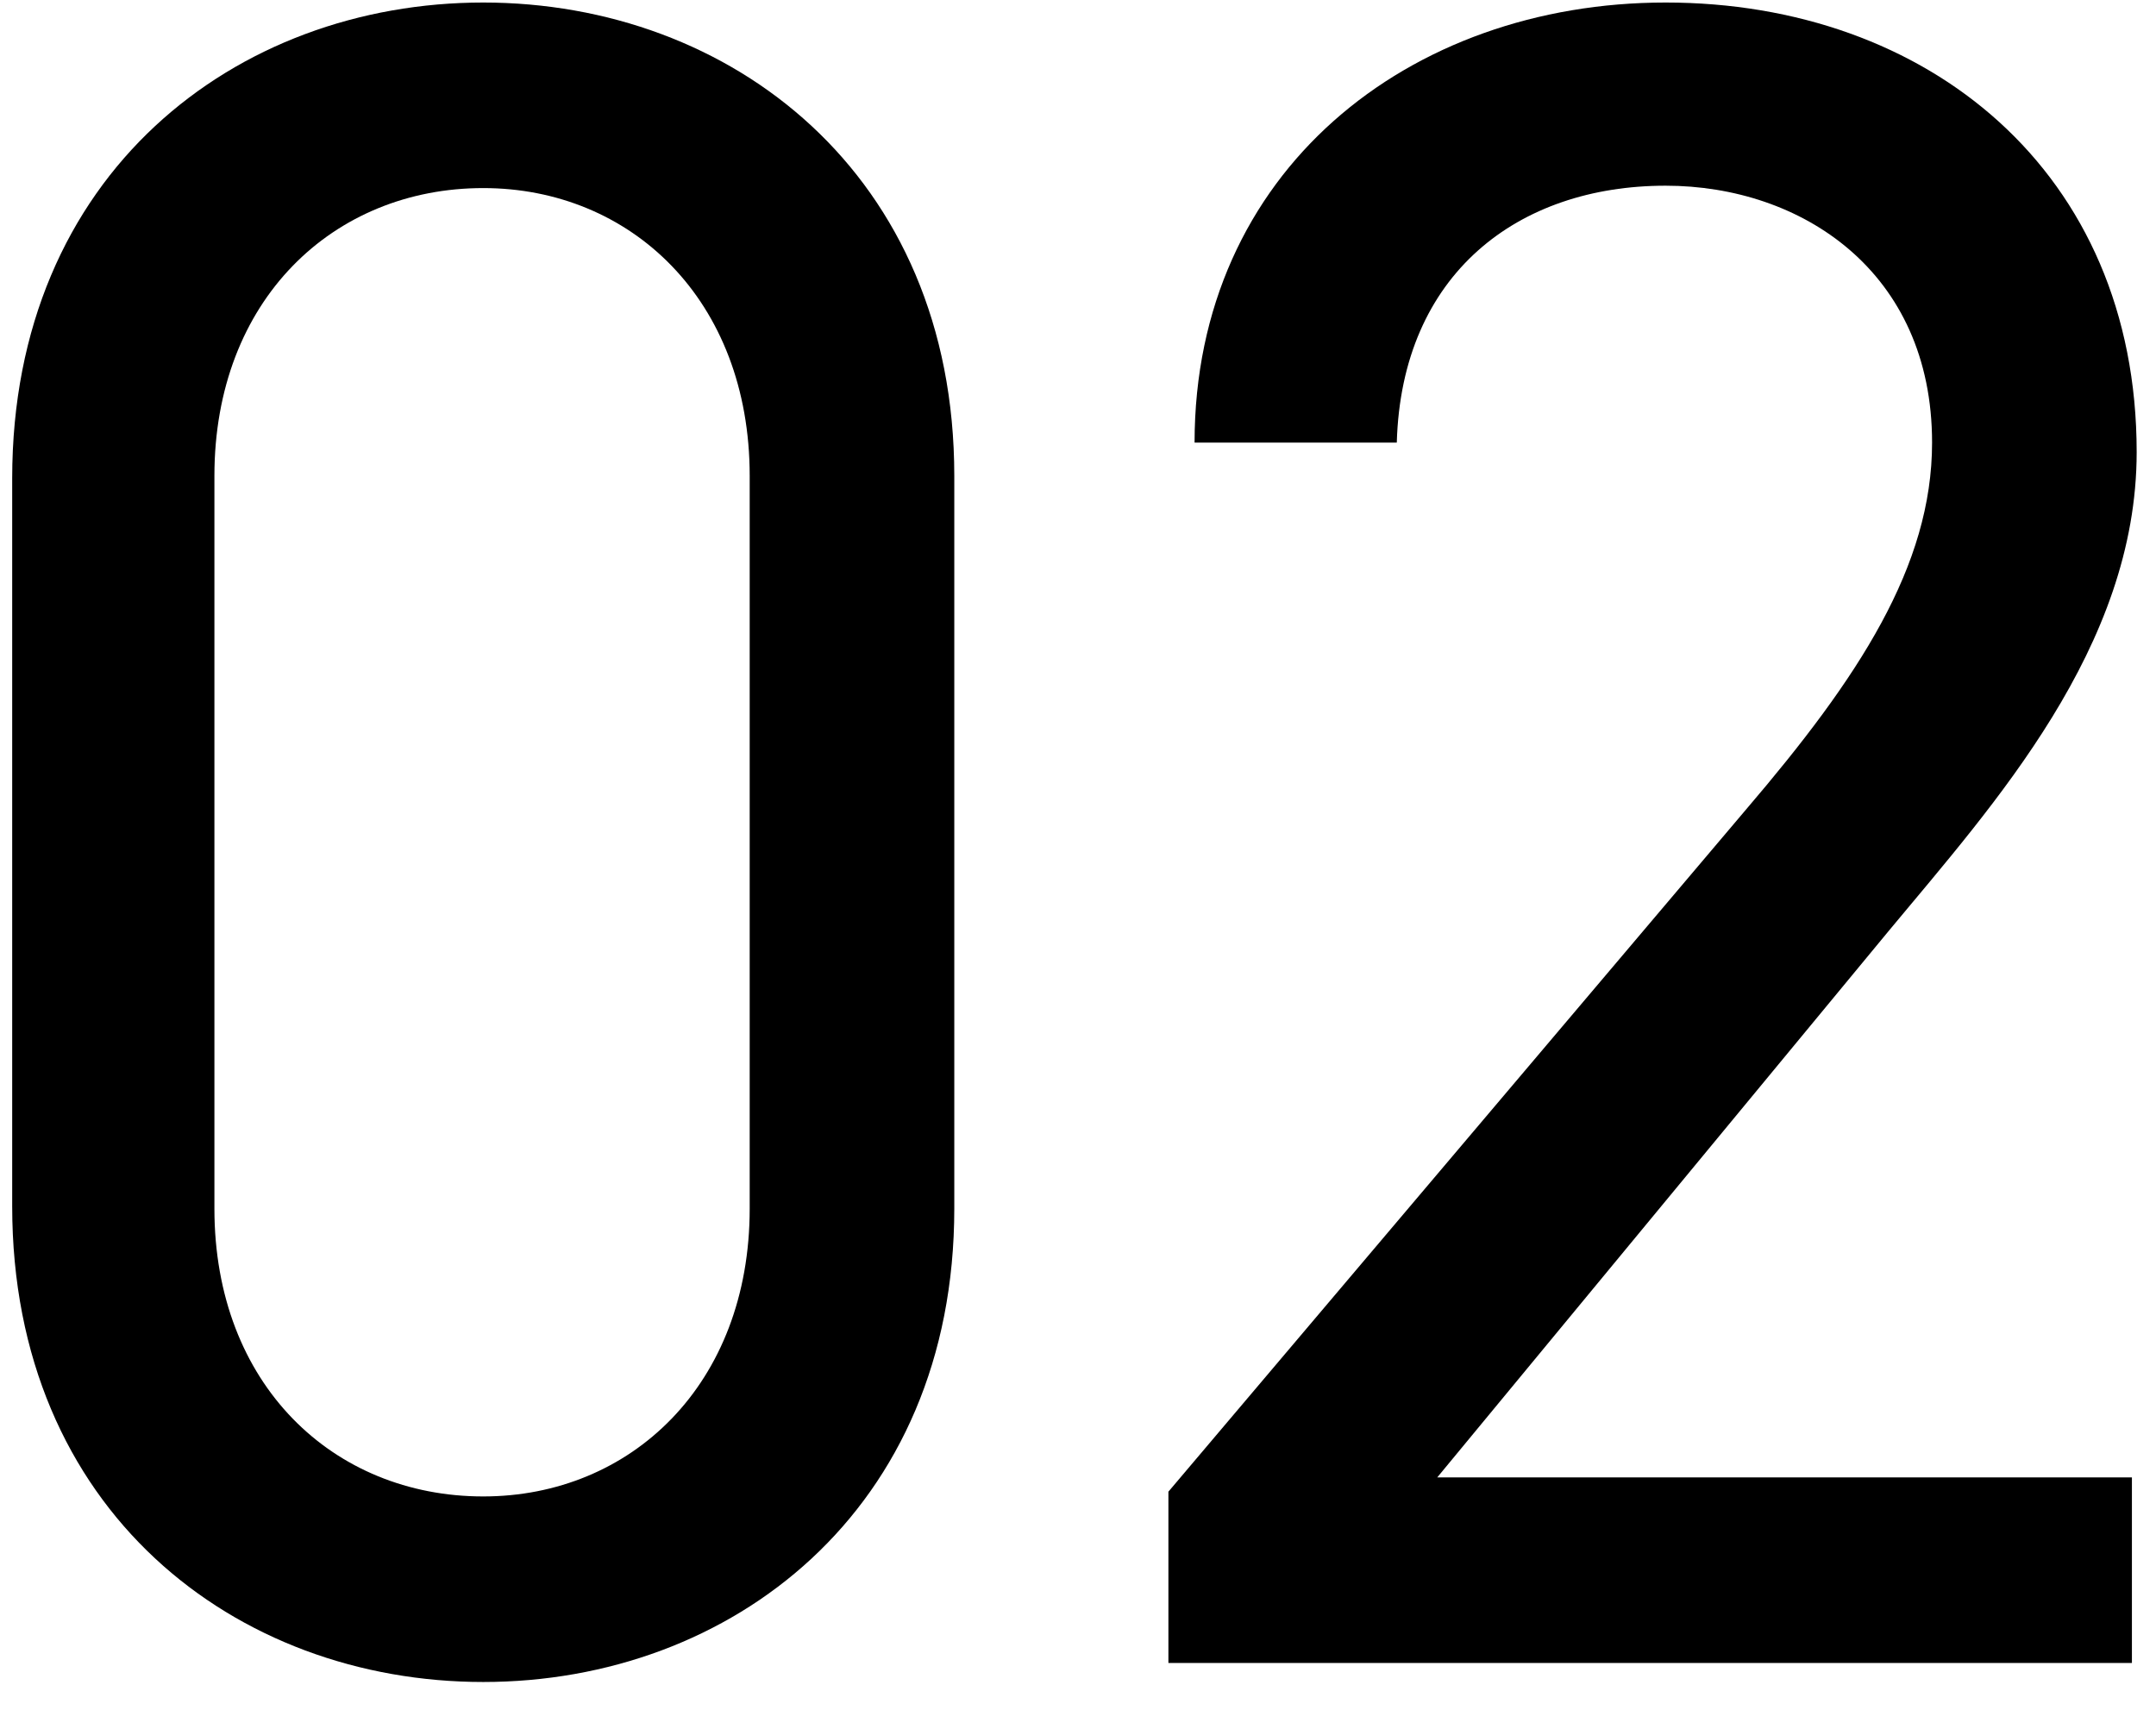
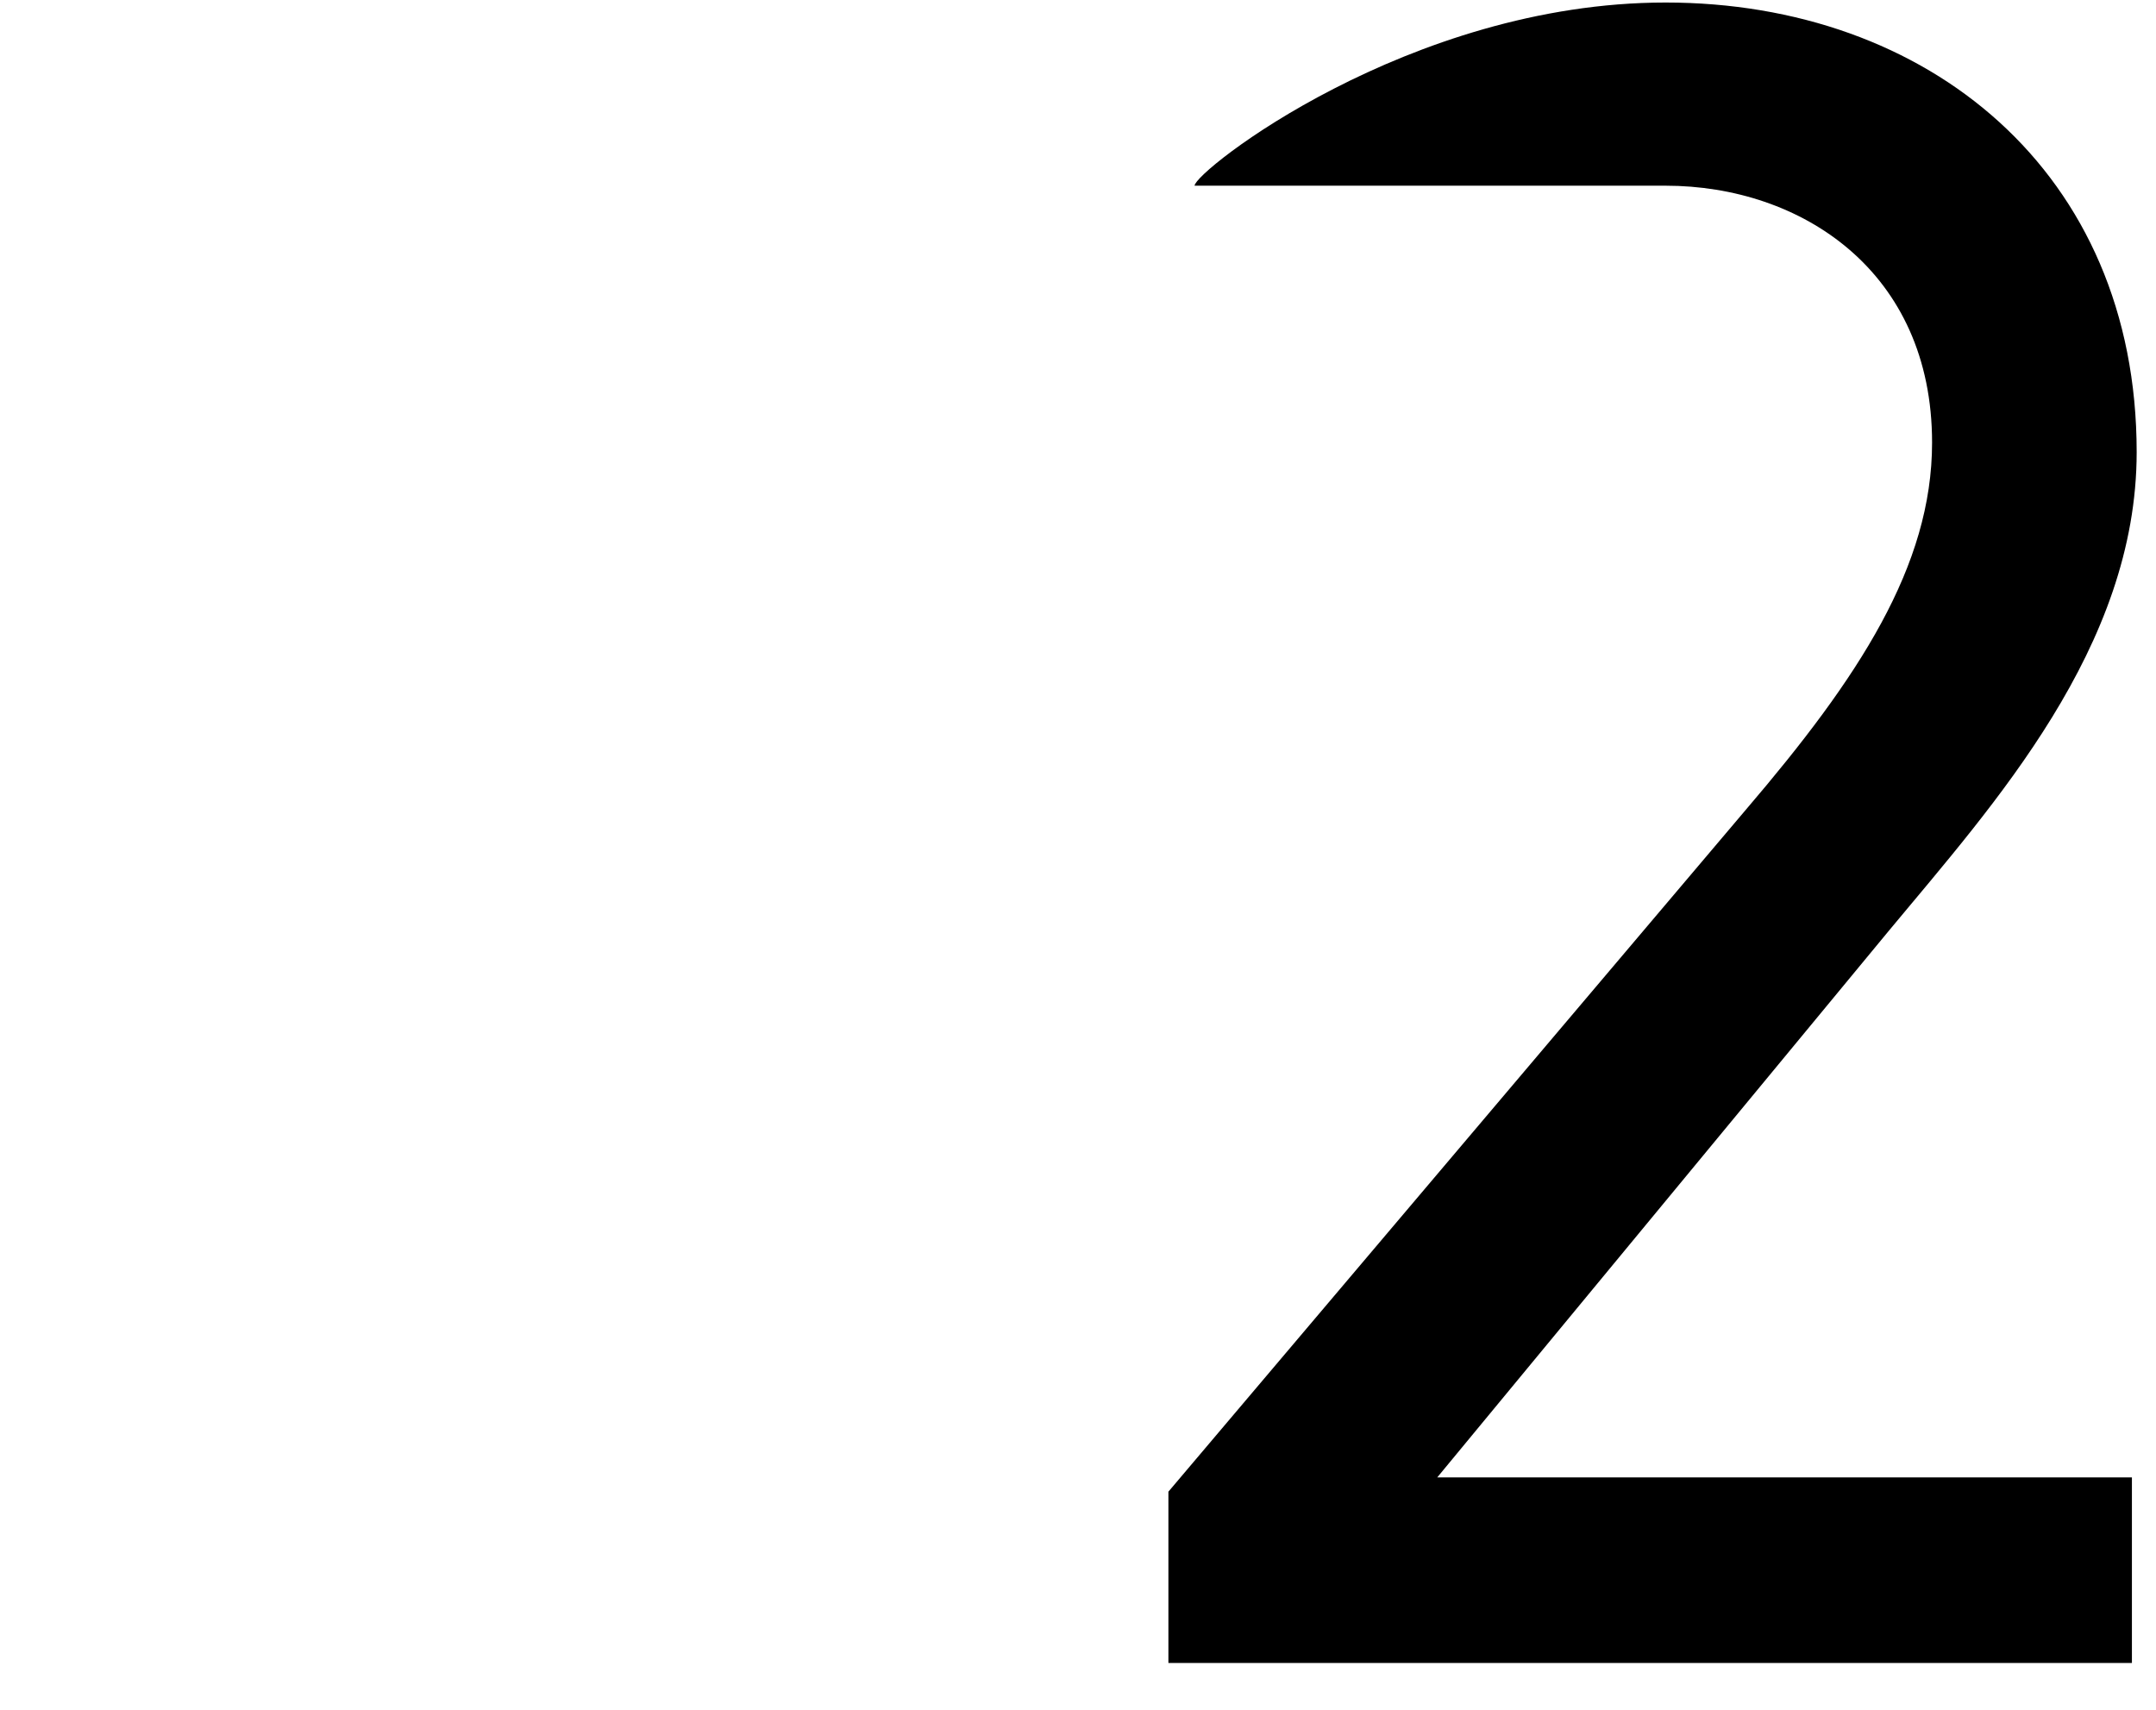
<svg xmlns="http://www.w3.org/2000/svg" width="58" height="46" viewBox="0 0 58 46" fill="none">
-   <path d="M57.352 39.748V44.74H31.432V40.132L46.984 21.764C49.992 18.244 51.976 15.236 51.976 11.908C51.976 7.3 48.456 4.996 44.808 4.996C40.84 4.996 37.704 7.364 37.576 11.908H32.136C32.136 4.612 37.896 0.068 44.808 0.068C51.848 0.068 57.48 4.612 57.48 12.164C57.48 17.412 53.64 21.636 50.824 25.028L38.664 39.748H57.352Z" fill="black" />
-   <path d="M25.672 12.804V32.516C25.672 40.644 19.656 45.252 13 45.252C6.344 45.252 0.328 40.644 0.328 32.452V12.868C0.328 4.676 6.344 0.068 13 0.068C19.656 0.068 25.672 4.676 25.672 12.804ZM20.168 12.804C20.168 8.068 16.968 5.06 13 5.06C8.968 5.06 5.768 8.068 5.768 12.804V32.516C5.768 37.252 8.968 40.26 13 40.26C16.968 40.26 20.168 37.252 20.168 32.516V12.804Z" fill="black" />
+   <path d="M57.352 39.748V44.74H31.432V40.132L46.984 21.764C49.992 18.244 51.976 15.236 51.976 11.908C51.976 7.3 48.456 4.996 44.808 4.996H32.136C32.136 4.612 37.896 0.068 44.808 0.068C51.848 0.068 57.48 4.612 57.48 12.164C57.48 17.412 53.64 21.636 50.824 25.028L38.664 39.748H57.352Z" fill="black" />
</svg>